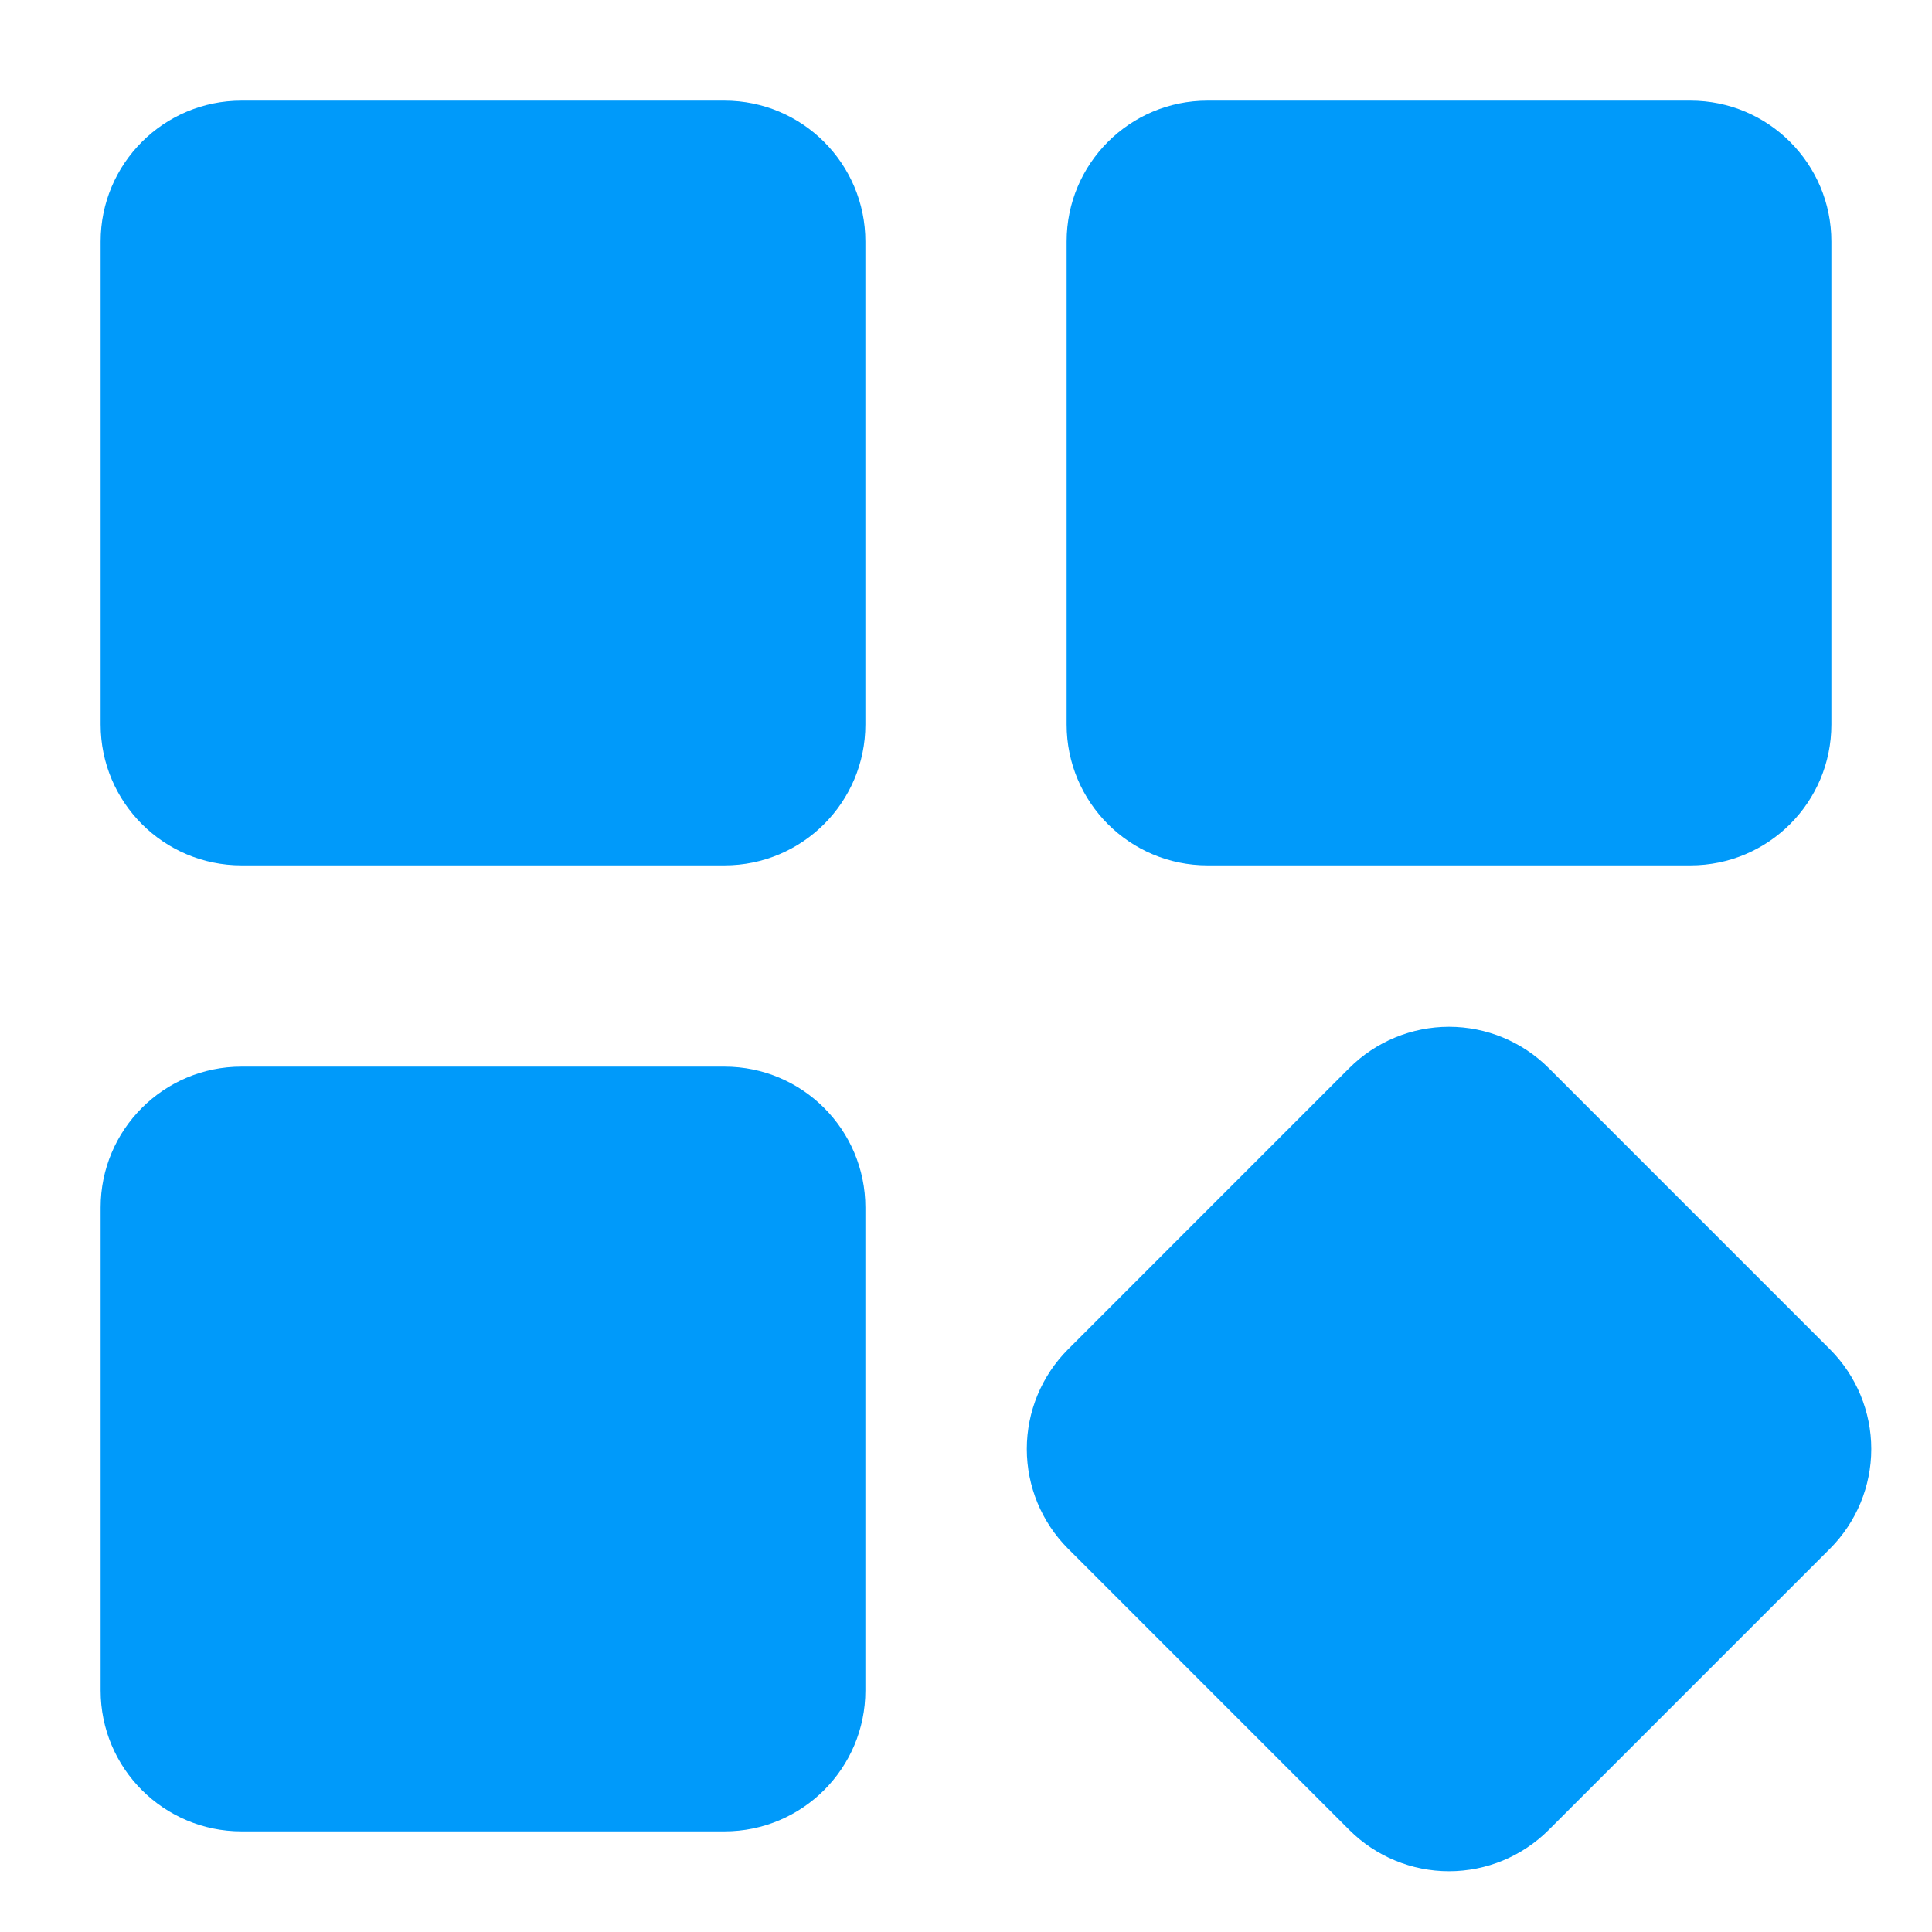
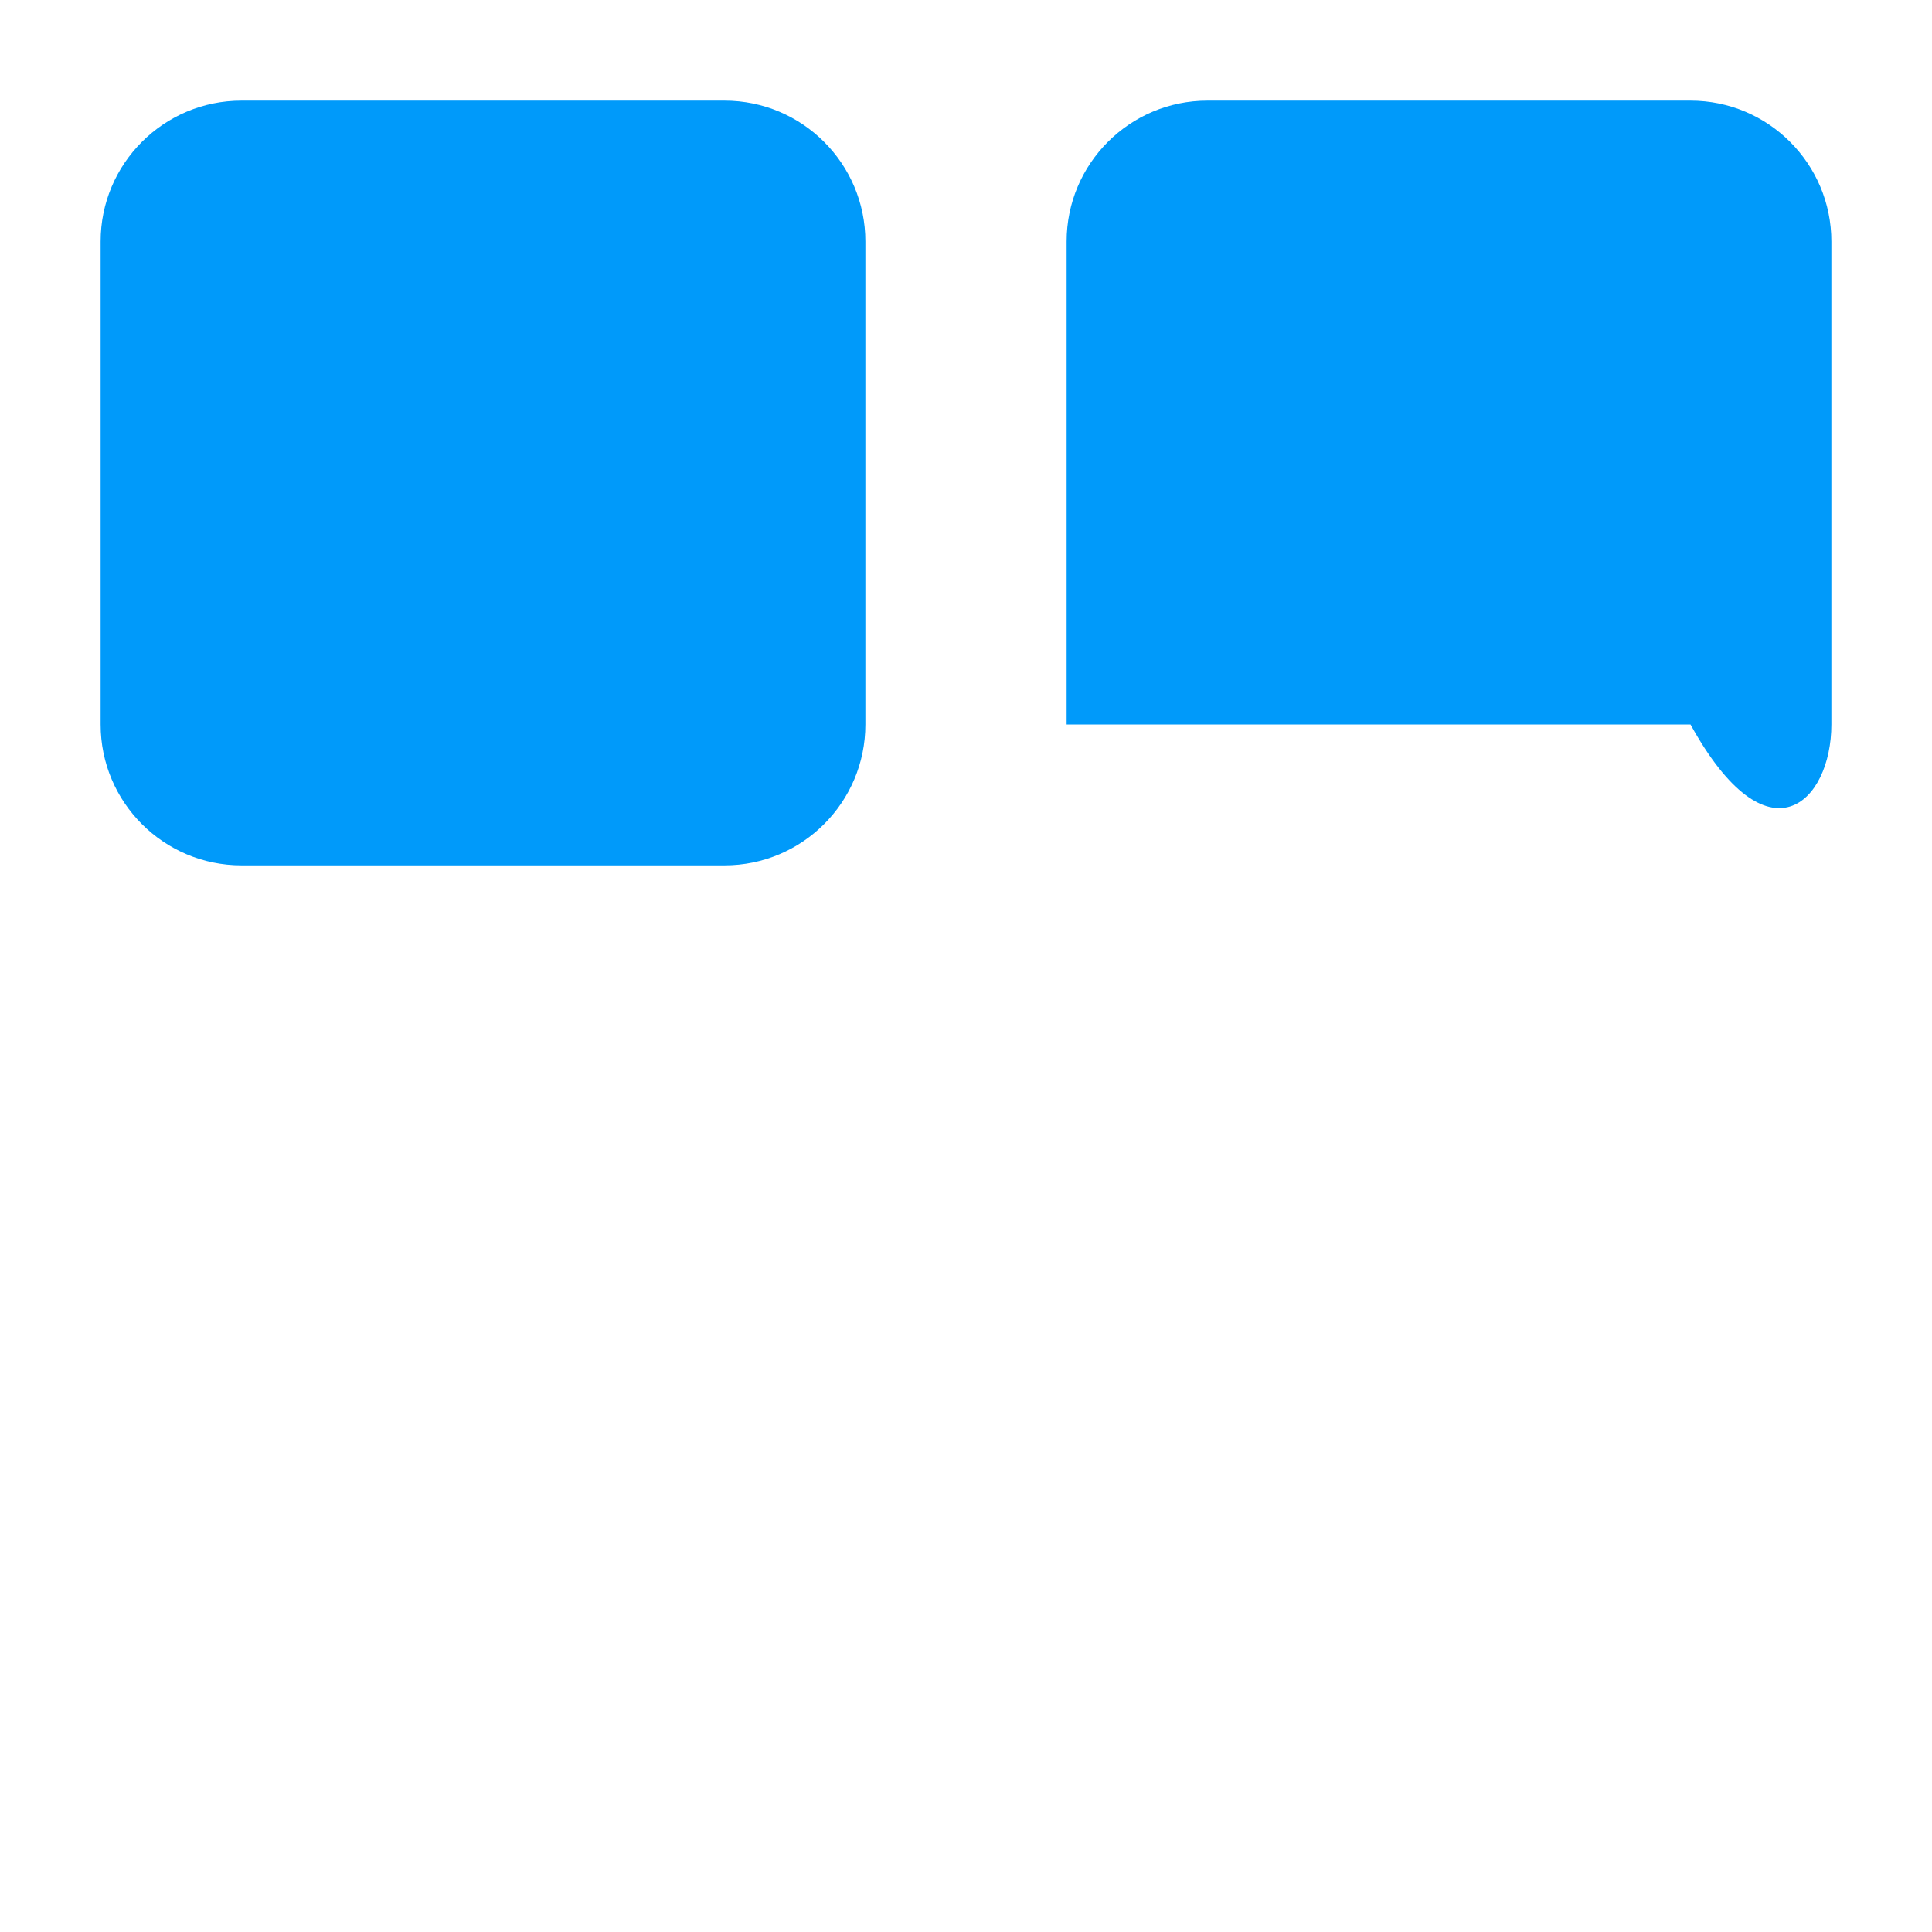
<svg xmlns="http://www.w3.org/2000/svg" width="60" height="60" viewBox="0 0 60 60" fill="none">
-   <path d="M52.5 3.125H37.5C35.084 3.125 33.125 5.084 33.125 7.5V22.5C33.125 24.916 35.084 26.875 37.5 26.875H52.5C54.916 26.875 56.875 24.916 56.875 22.5V7.5C56.875 5.084 54.916 3.125 52.5 3.125Z" fill="#009AFA" />
-   <path d="M56.834 41.907L48.093 33.166C47.272 32.348 46.16 31.888 45 31.888C43.841 31.888 42.728 32.348 41.907 33.166L33.167 41.907C32.348 42.728 31.888 43.84 31.888 45C31.888 46.16 32.348 47.272 33.167 48.093L41.907 56.834C42.728 57.653 43.84 58.113 45 58.113C46.16 58.113 47.272 57.653 48.093 56.834L56.834 48.093C57.653 47.272 58.114 46.16 58.114 45C58.114 43.84 57.653 42.728 56.834 41.907Z" fill="#009AFA" />
+   <path d="M52.5 3.125H37.5C35.084 3.125 33.125 5.084 33.125 7.5V22.5H52.5C54.916 26.875 56.875 24.916 56.875 22.5V7.5C56.875 5.084 54.916 3.125 52.5 3.125Z" fill="#009AFA" />
  <path d="M22.5 3.125H7.5C5.084 3.125 3.125 5.084 3.125 7.5V22.5C3.125 24.916 5.084 26.875 7.5 26.875H22.5C24.916 26.875 26.875 24.916 26.875 22.5V7.5C26.875 5.084 24.916 3.125 22.5 3.125Z" fill="#009AFA" />
-   <path d="M22.5 33.125H7.5C5.084 33.125 3.125 35.084 3.125 37.5V52.5C3.125 54.916 5.084 56.875 7.5 56.875H22.5C24.916 56.875 26.875 54.916 26.875 52.5V37.5C26.875 35.084 24.916 33.125 22.5 33.125Z" fill="#009AFA" />
</svg>